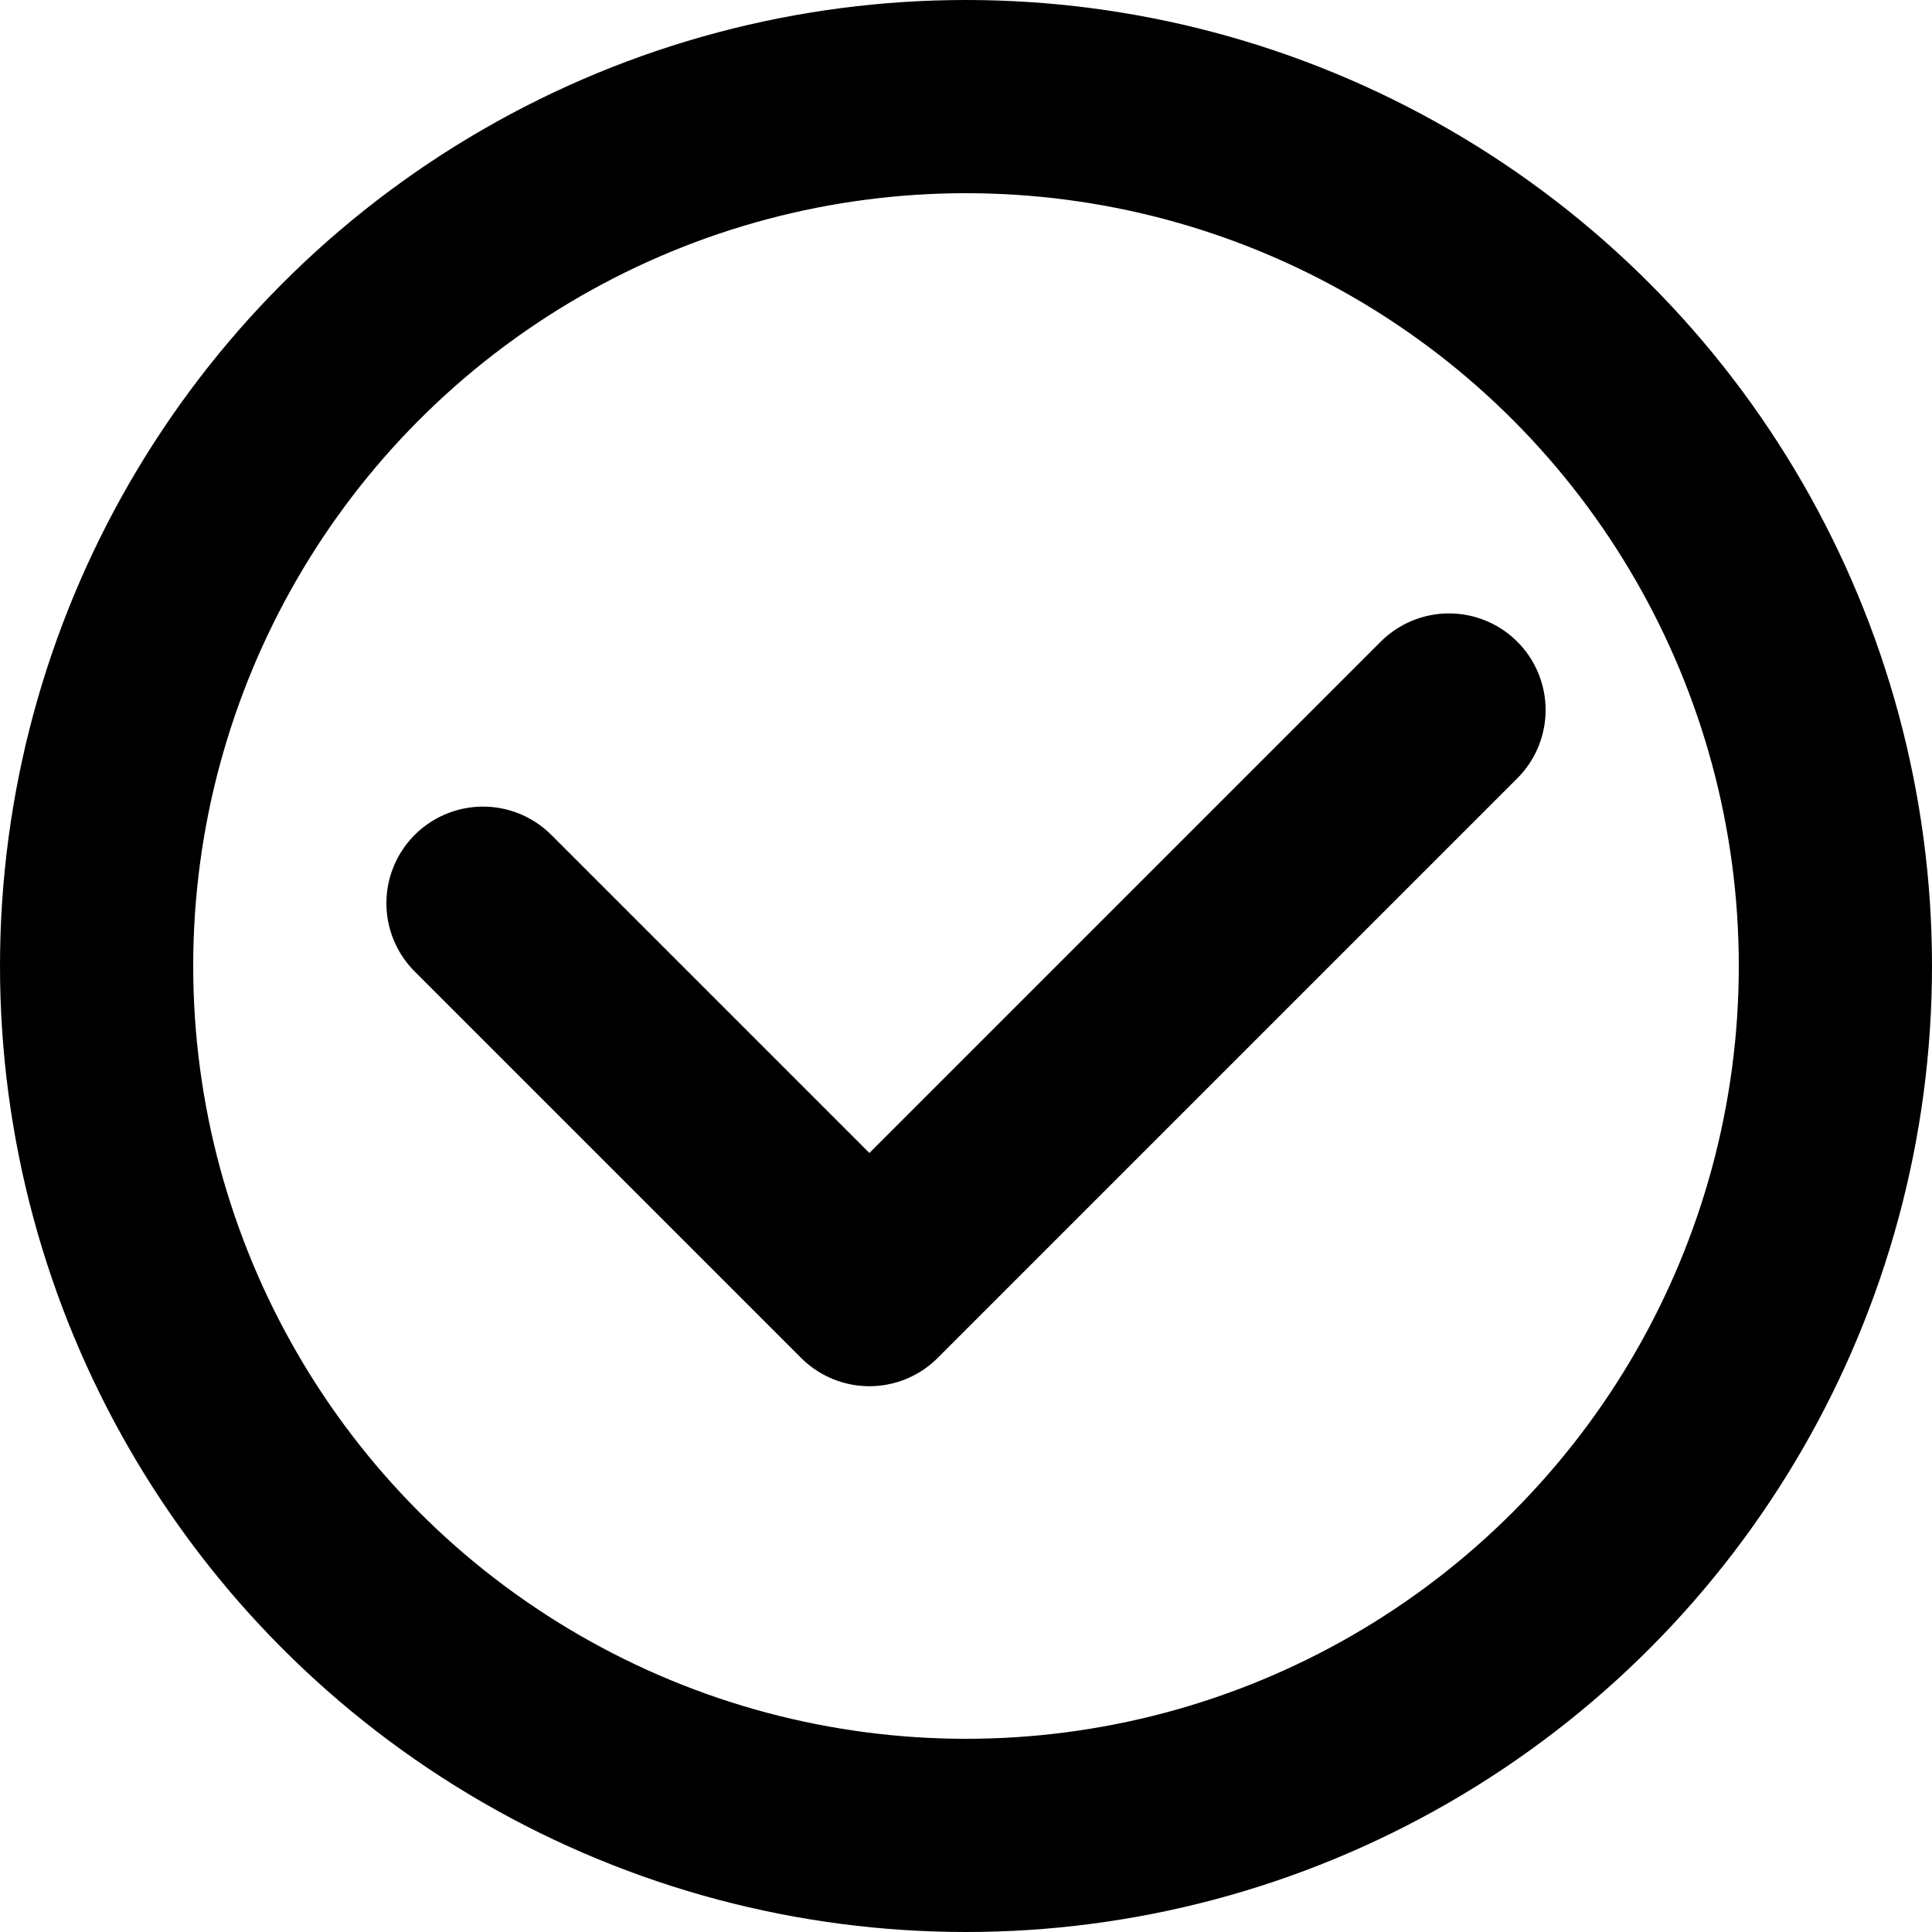
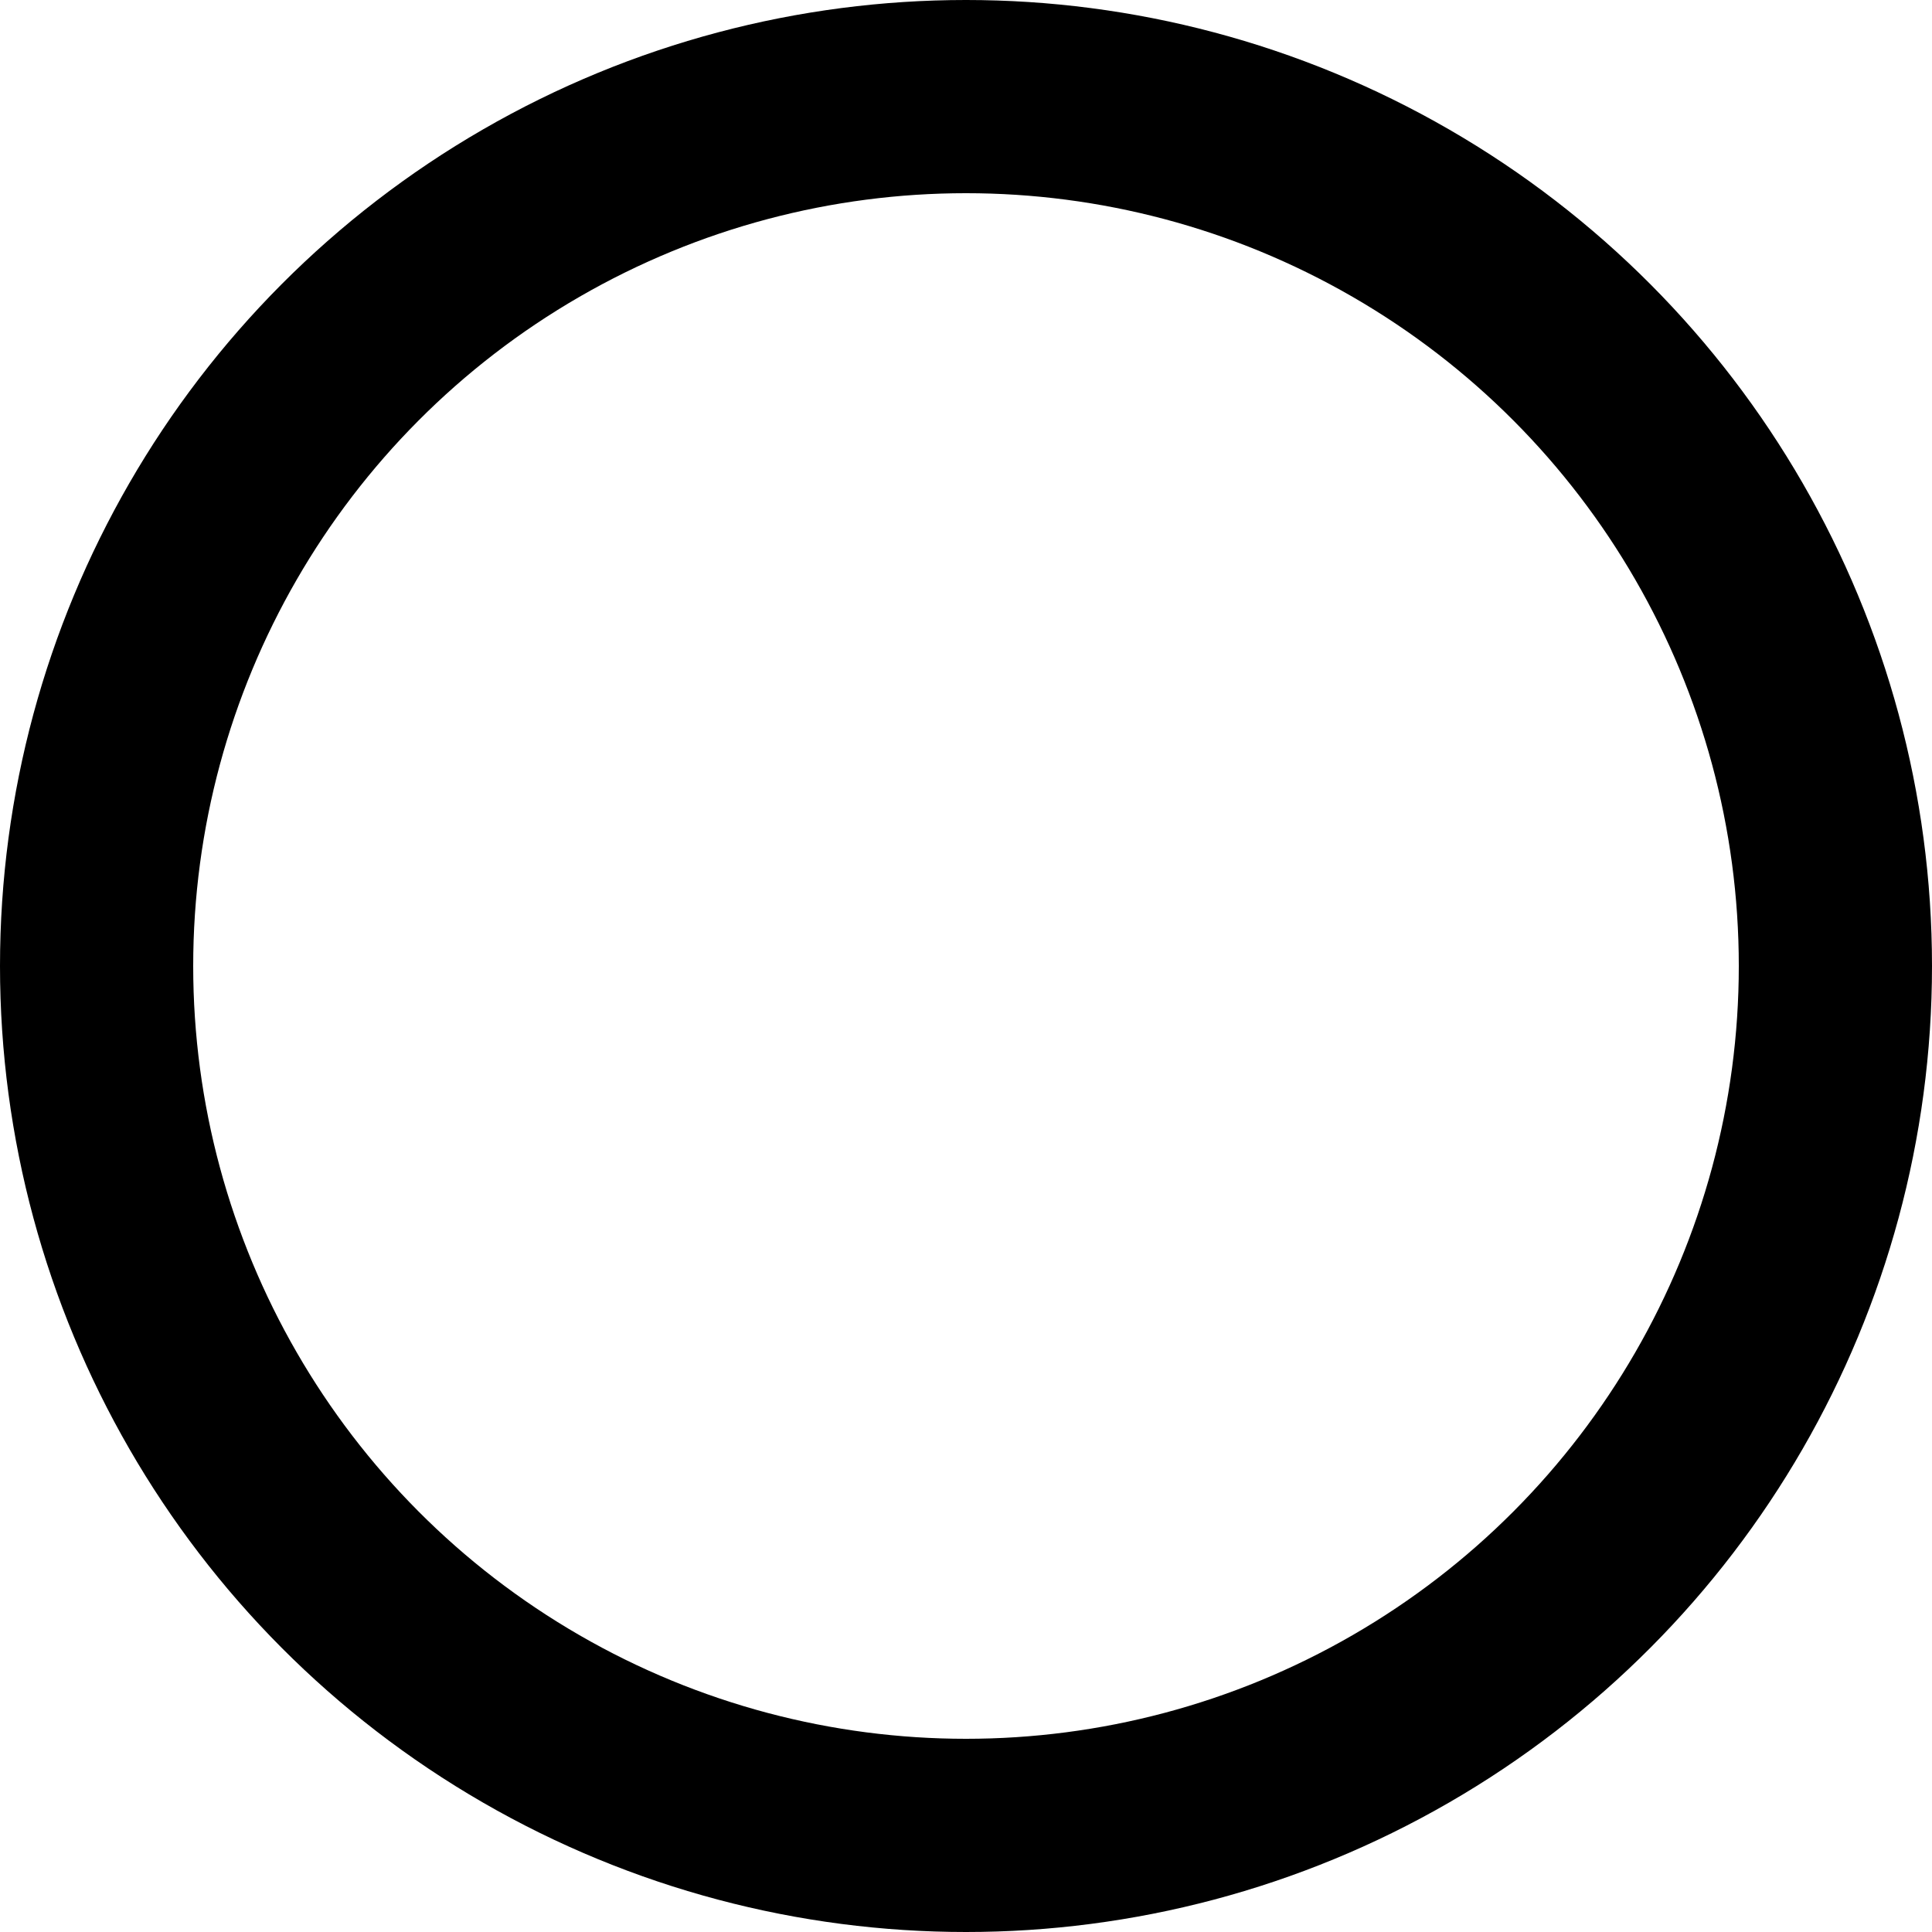
<svg xmlns="http://www.w3.org/2000/svg" width="800px" height="800px" viewBox="0 0 20 20" version="1.1">
  <title>action / 6 - action, check, circle, checkmark, button, ok icon</title>
  <g id="Free-Icons" stroke="none" stroke-width="1" fill="none" fill-rule="evenodd" stroke-linecap="round" stroke-linejoin="round">
    <g transform="translate(-525, -82)" id="Group" stroke="#000000" stroke-width="2">
      <g transform="translate(523, 80)" id="Shape">
        <circle cx="12" cy="12" r="9">

</circle>
-         <polyline points="7 11.35 11 15.35 17 9.35">
- 
- </polyline>
      </g>
    </g>
  </g>
</svg>